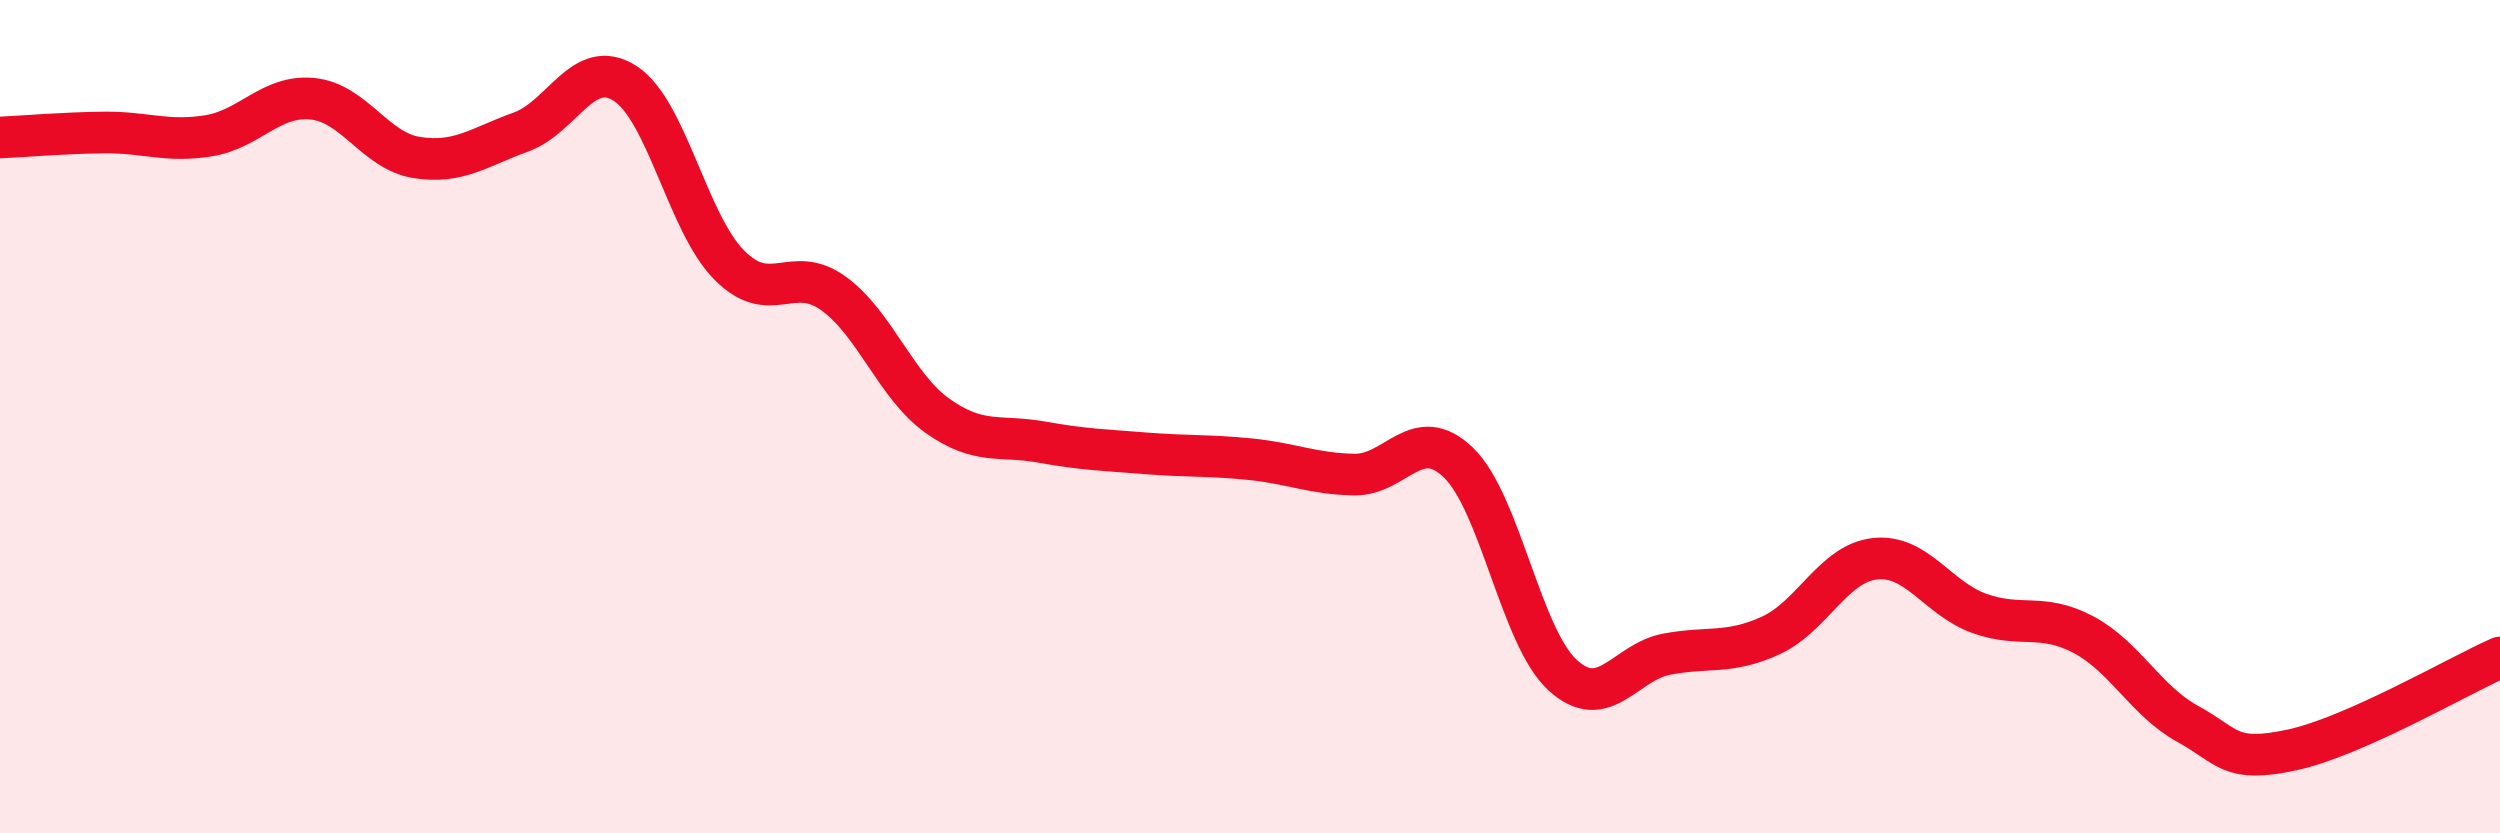
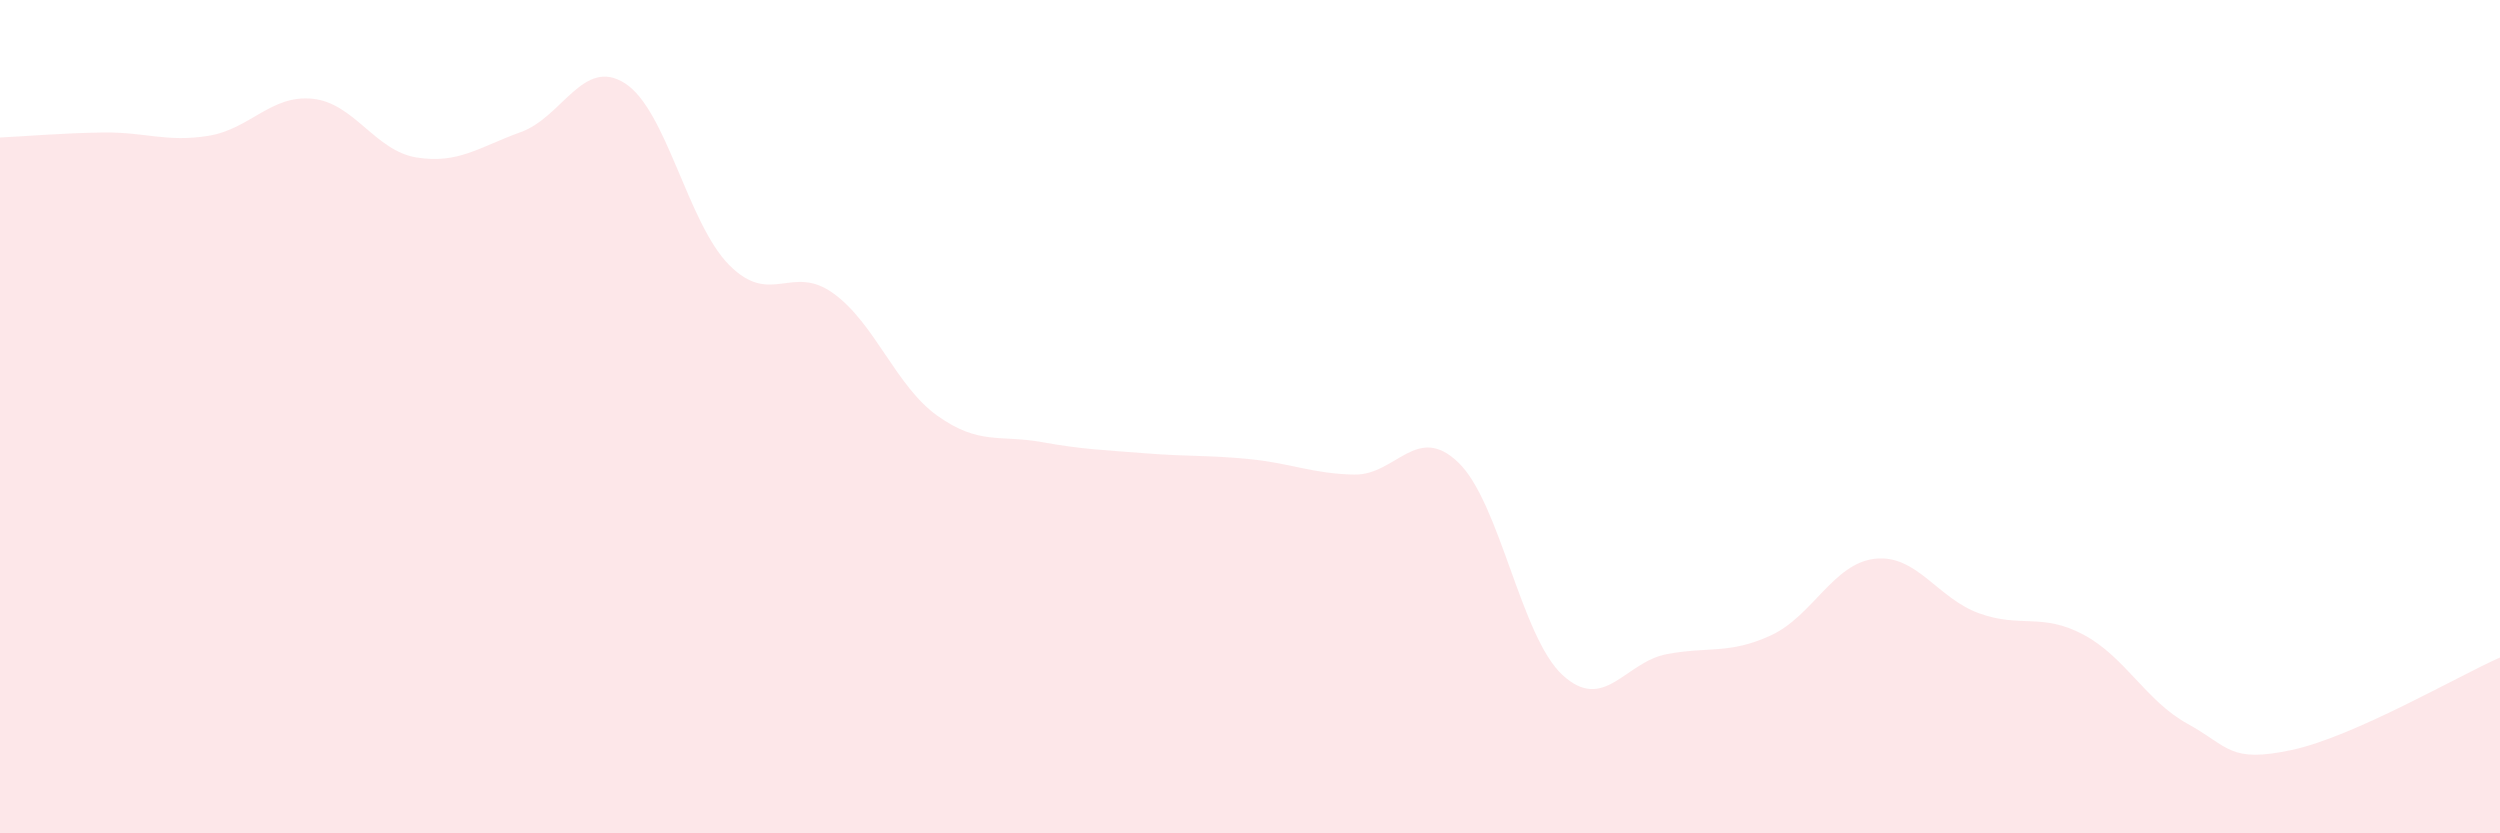
<svg xmlns="http://www.w3.org/2000/svg" width="60" height="20" viewBox="0 0 60 20">
  <path d="M 0,3.3 C 0.5,3.28 1.5,3.19 2.5,3.18 C 3.5,3.17 4,3.42 5,3.26 C 6,3.1 6.5,2.27 7.5,2.37 C 8.5,2.47 9,3.62 10,3.78 C 11,3.94 11.5,3.53 12.5,3.17 C 13.5,2.81 14,1.36 15,2 C 16,2.64 16.5,5.35 17.5,6.36 C 18.5,7.37 19,6.32 20,7.04 C 21,7.76 21.5,9.27 22.5,9.98 C 23.5,10.69 24,10.43 25,10.61 C 26,10.79 26.5,10.8 27.5,10.88 C 28.5,10.96 29,10.92 30,11.02 C 31,11.12 31.5,11.37 32.5,11.39 C 33.5,11.41 34,10.14 35,11.1 C 36,12.06 36.5,15.28 37.5,16.2 C 38.5,17.12 39,15.89 40,15.7 C 41,15.51 41.5,15.71 42.5,15.25 C 43.5,14.79 44,13.52 45,13.41 C 46,13.3 46.5,14.36 47.5,14.72 C 48.5,15.08 49,14.7 50,15.23 C 51,15.76 51.5,16.82 52.5,17.37 C 53.5,17.92 53.5,18.32 55,18 C 56.5,17.68 59,16.22 60,15.78L60 20L0 20Z" fill="#EB0A25" opacity="0.1" stroke-linecap="round" stroke-linejoin="round" />
-   <path d="M 0,3.3 C 0.5,3.28 1.5,3.19 2.5,3.18 C 3.5,3.17 4,3.42 5,3.26 C 6,3.1 6.5,2.27 7.5,2.37 C 8.5,2.47 9,3.62 10,3.78 C 11,3.94 11.5,3.53 12.5,3.17 C 13.5,2.81 14,1.36 15,2 C 16,2.64 16.5,5.35 17.5,6.36 C 18.5,7.37 19,6.32 20,7.04 C 21,7.76 21.5,9.27 22.5,9.98 C 23.5,10.69 24,10.43 25,10.61 C 26,10.79 26.5,10.8 27.5,10.88 C 28.5,10.96 29,10.92 30,11.02 C 31,11.12 31.5,11.37 32.5,11.39 C 33.5,11.41 34,10.14 35,11.1 C 36,12.06 36.5,15.28 37.5,16.2 C 38.5,17.12 39,15.89 40,15.7 C 41,15.51 41.5,15.71 42.5,15.25 C 43.5,14.79 44,13.52 45,13.41 C 46,13.3 46.5,14.36 47.5,14.72 C 48.5,15.08 49,14.7 50,15.23 C 51,15.76 51.5,16.82 52.5,17.37 C 53.5,17.92 53.5,18.32 55,18 C 56.5,17.68 59,16.22 60,15.78" stroke="#EB0A25" stroke-width="1" fill="none" stroke-linecap="round" stroke-linejoin="round" />
</svg>